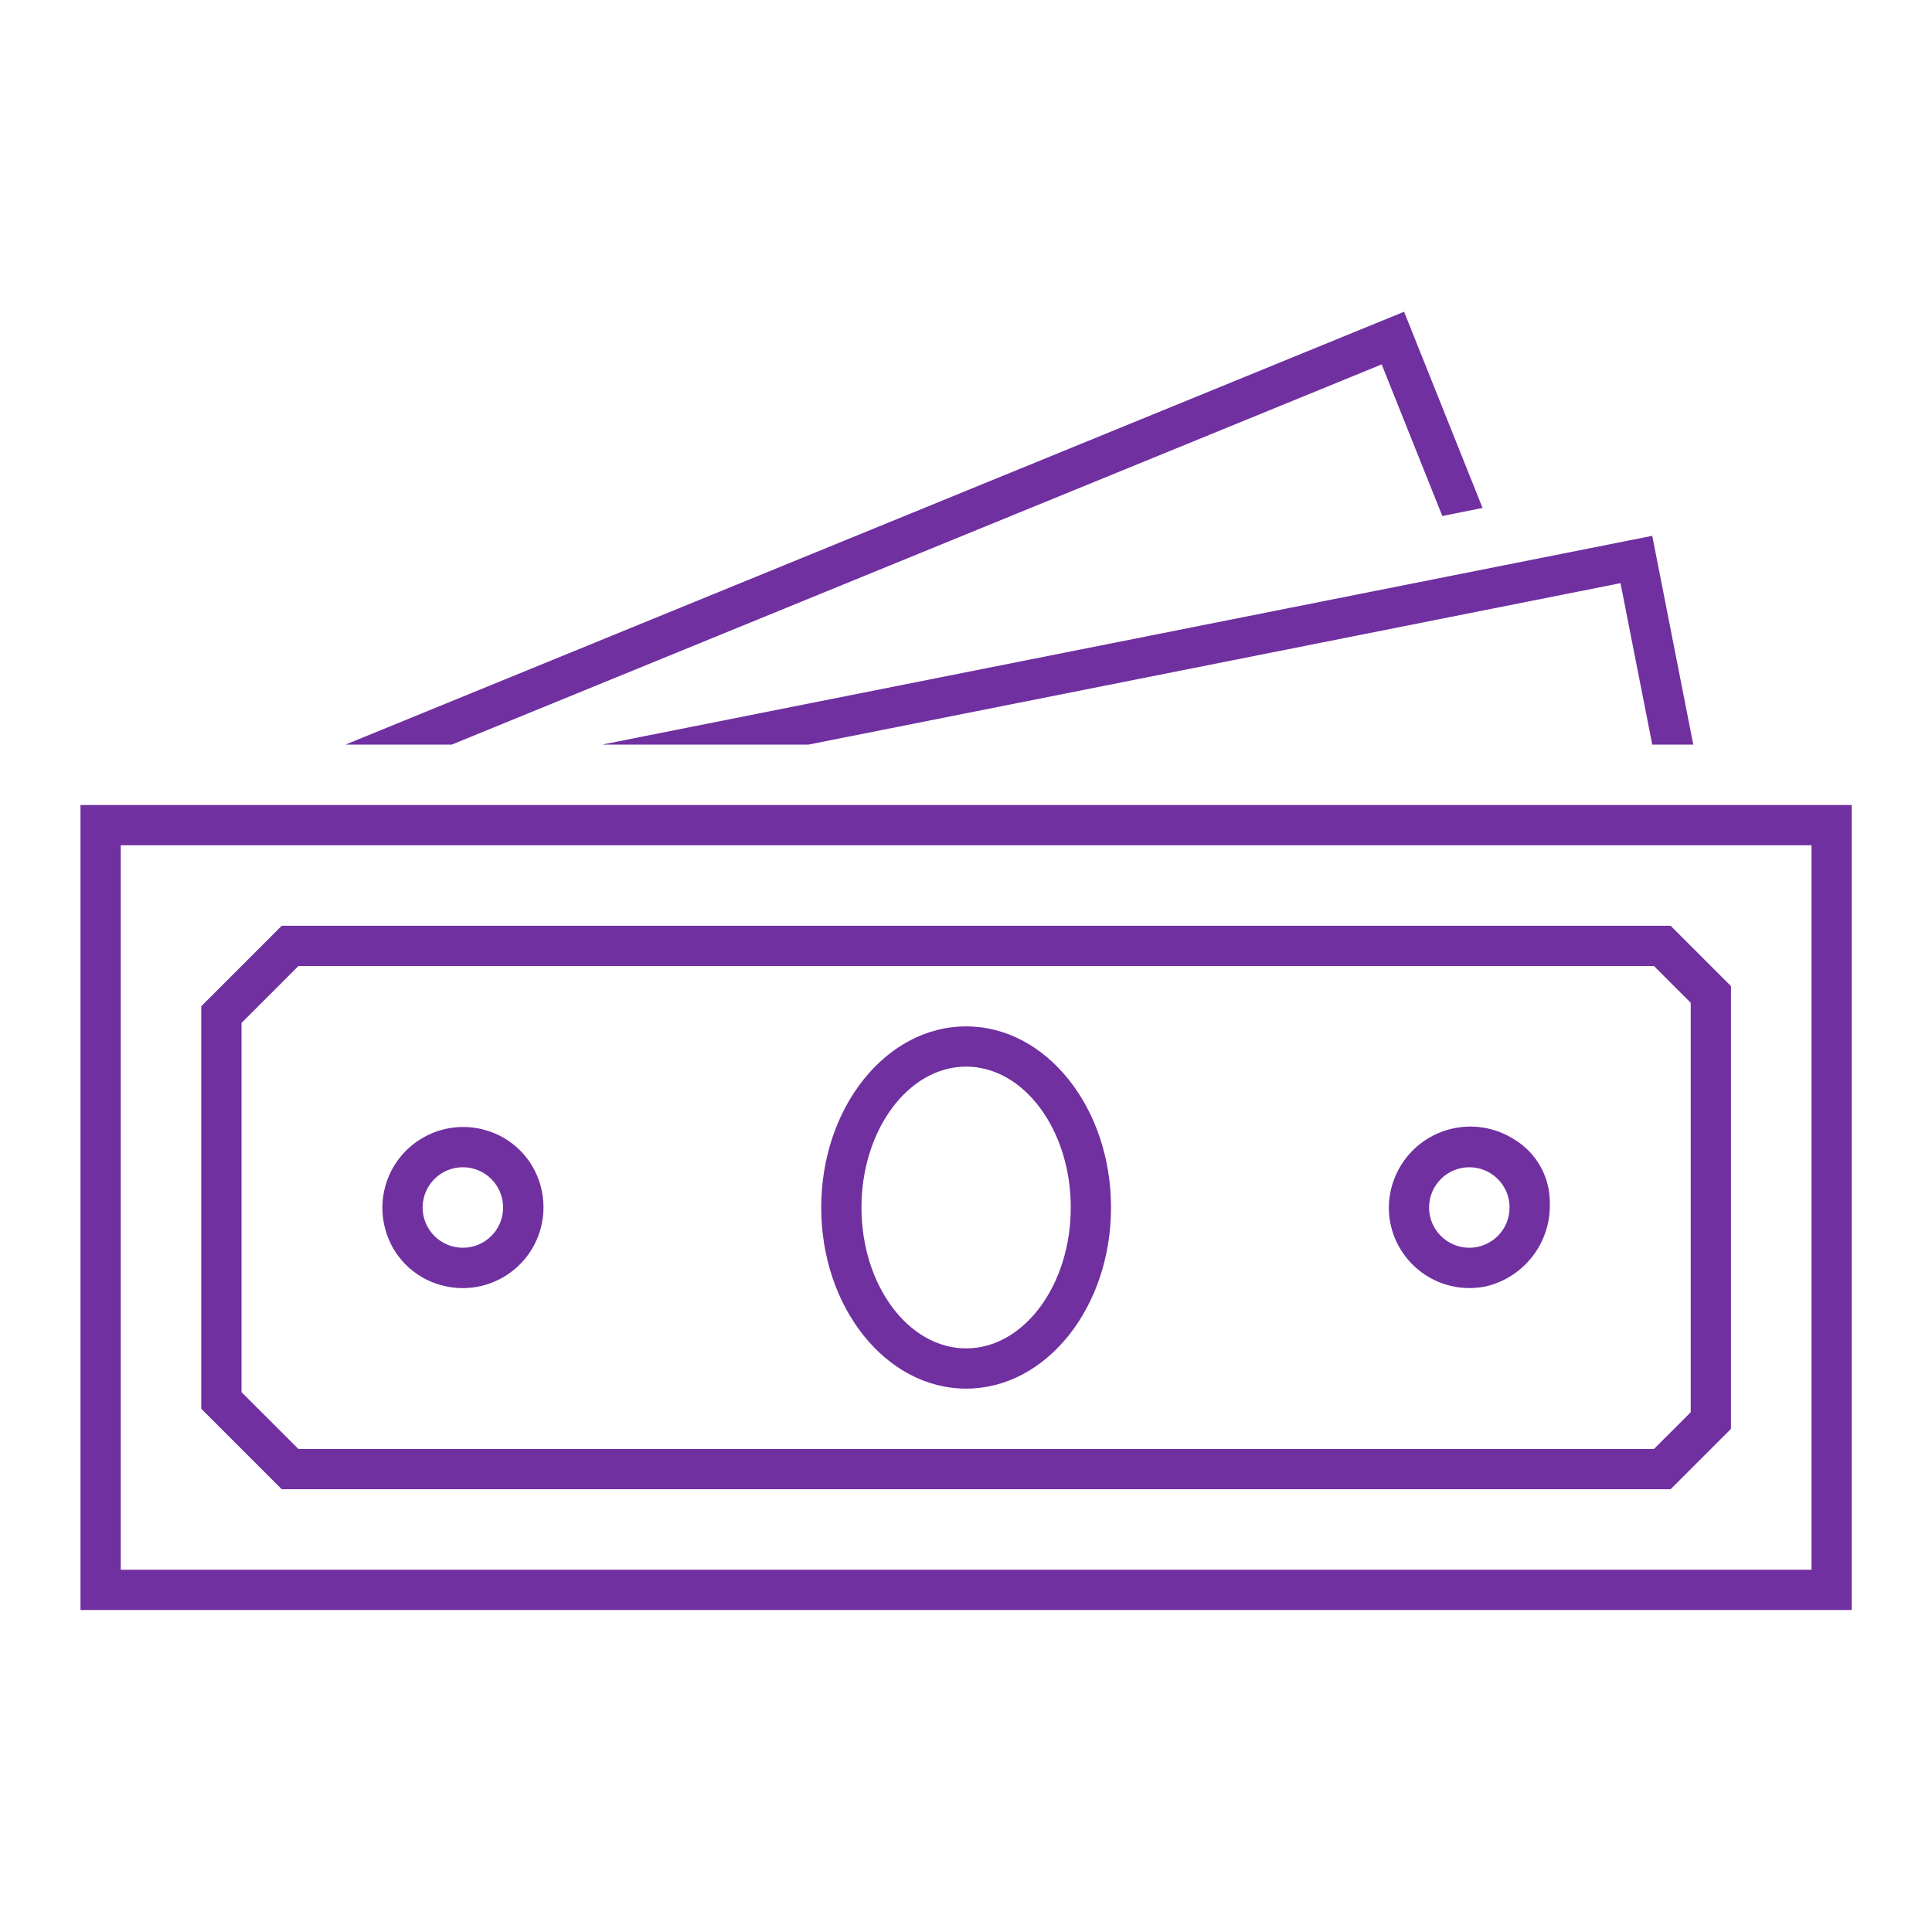
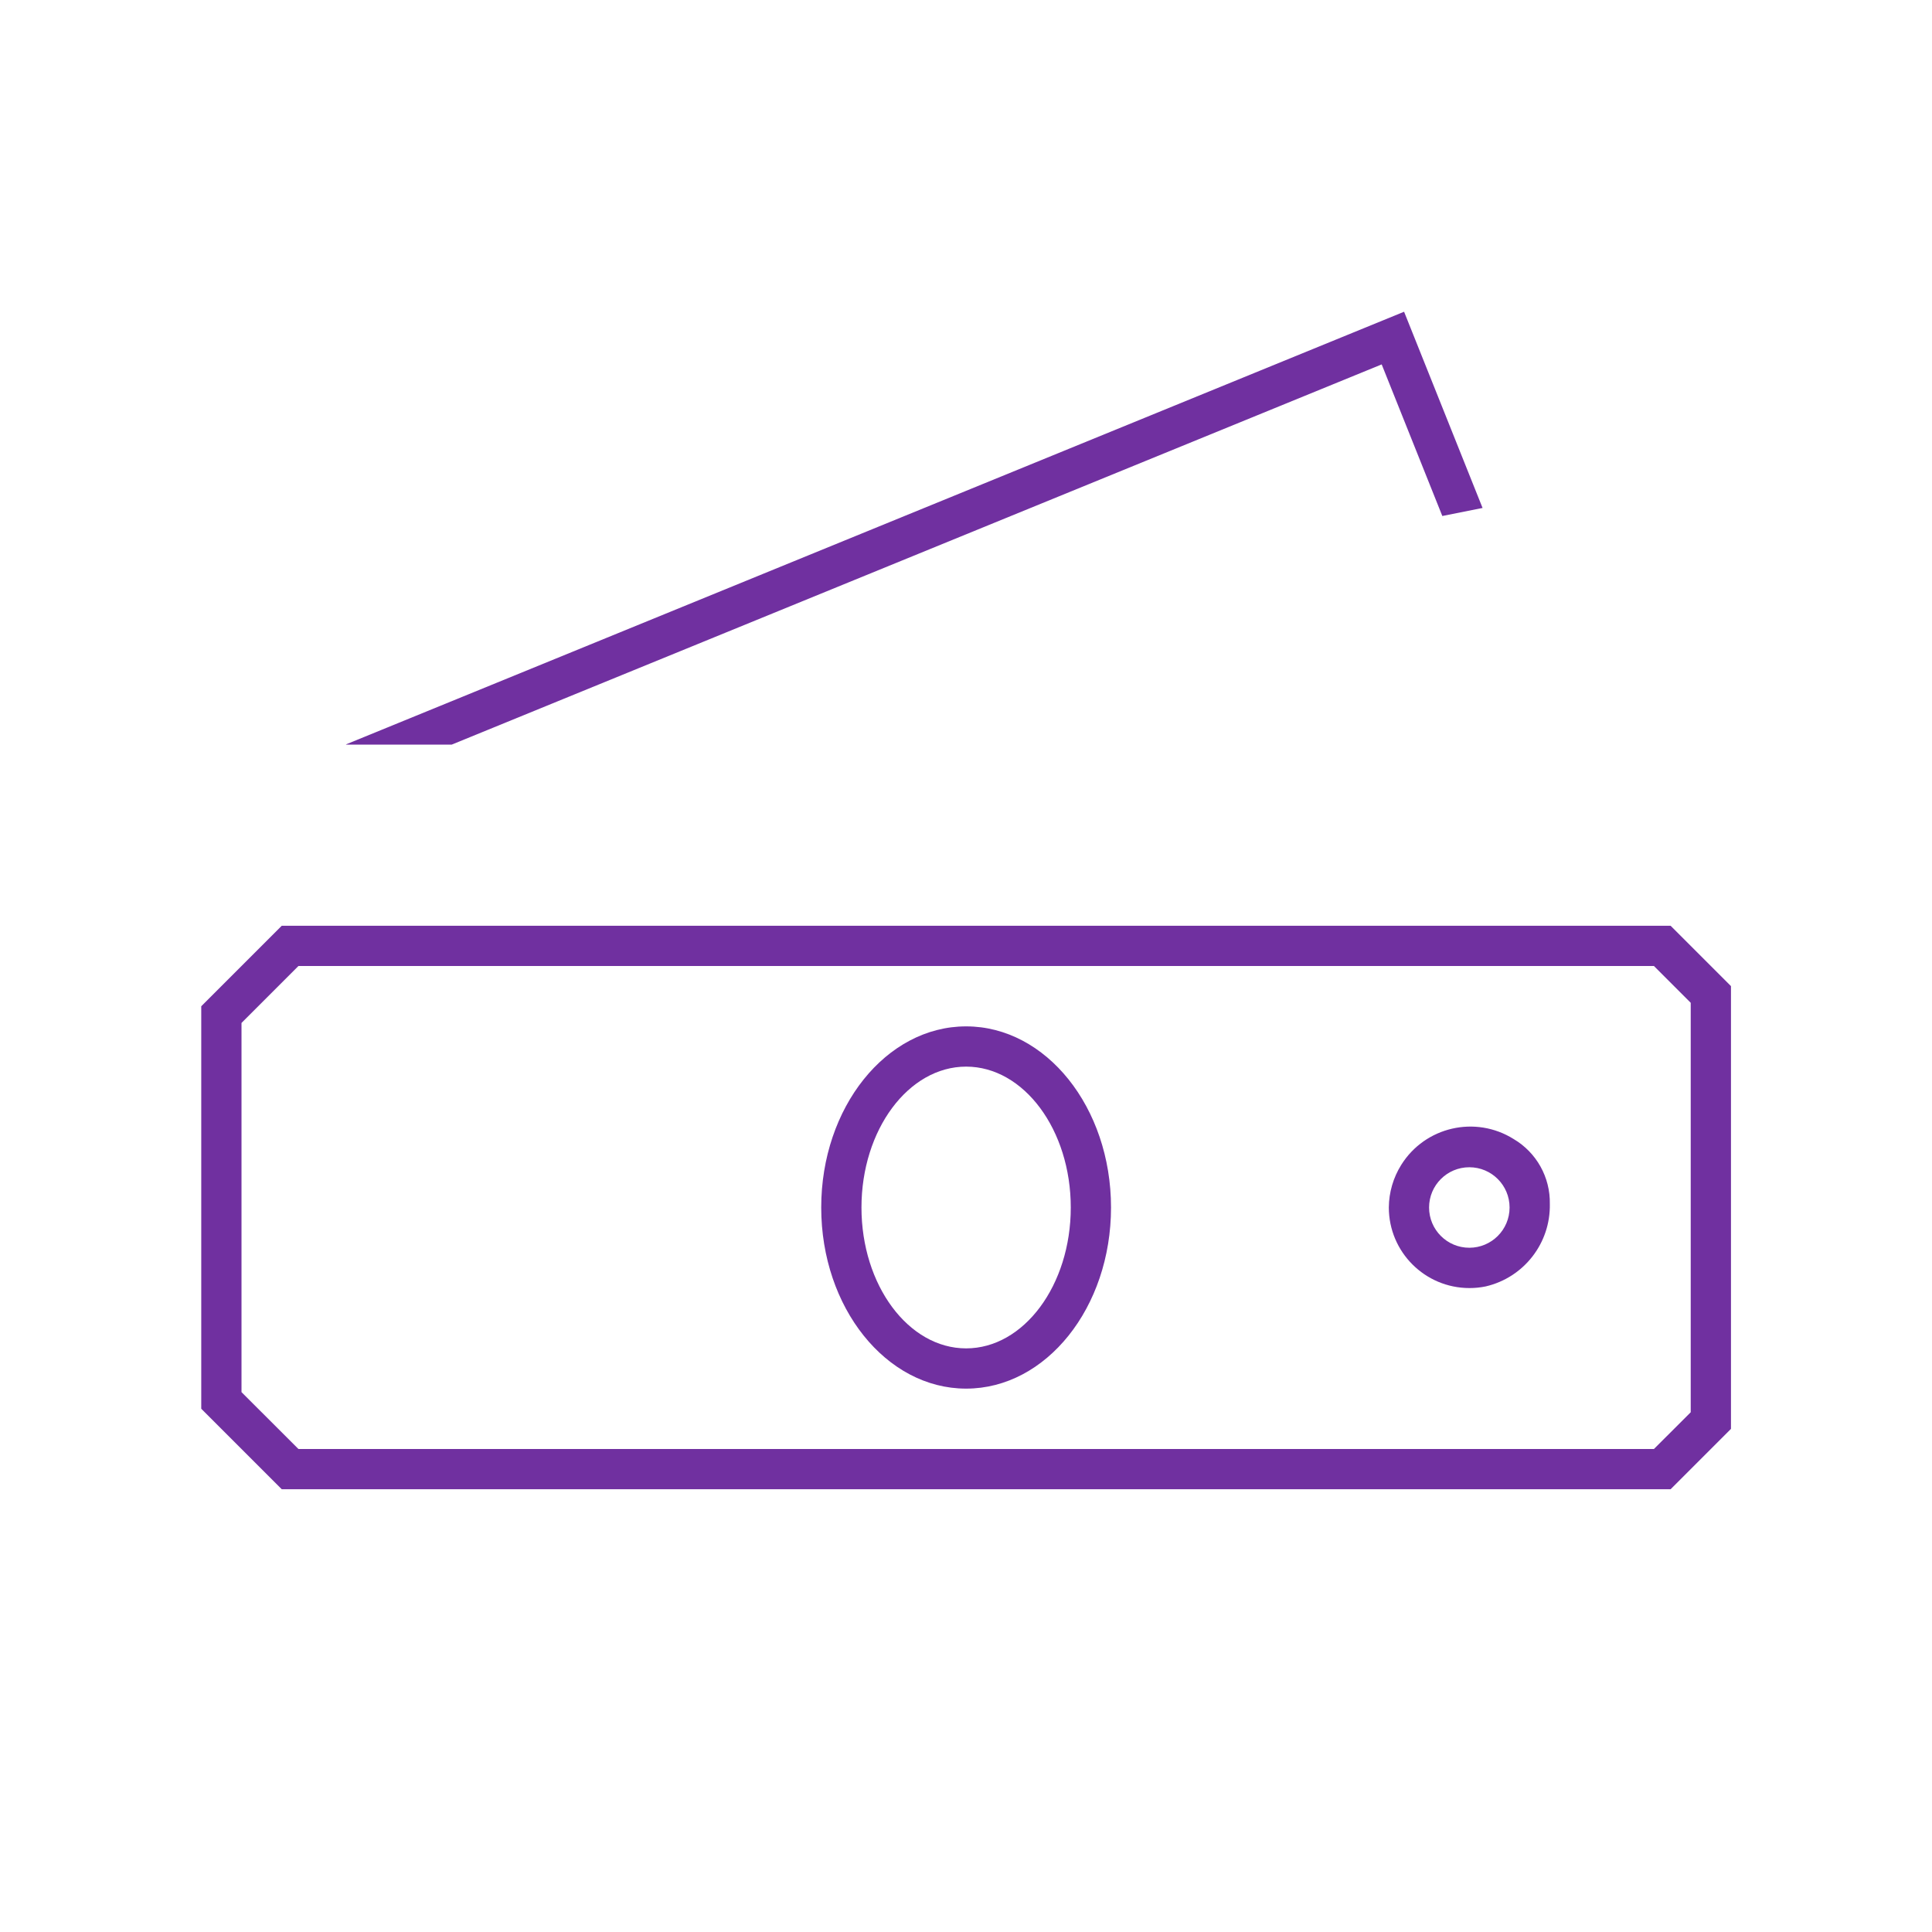
<svg xmlns="http://www.w3.org/2000/svg" width="96" height="96" xml:space="preserve" overflow="hidden">
  <g transform="translate(-452 -908)">
-     <path d="M532.522 936.977 534.1 945 536.138 945 534.1 934.625 482 944.982C481.945 944.993 481.946 945.001 482 945.001L492.161 945.001Z" fill="#7030A0" />
    <path d="M520.655 926.107 523.668 933.64 525.668 933.24 521.768 923.49 469.208 944.982C469.182 944.993 469.184 945.001 469.208 945.001L474.442 945.001Z" fill="#7030A0" />
-     <path d="M544.012 948 456 948 456 988 544.012 988ZM542.012 986 458 986 458 950 542.012 950Z" fill="#7030A0" />
    <path d="M500.006 977C503.983 977 507.206 972.971 507.206 968 507.206 963.029 503.982 959 500.006 959 496.03 959 492.806 963.029 492.806 968 492.806 972.971 496.029 977 500.006 977ZM500.006 961C502.874 961 505.206 964.14 505.206 968 505.206 971.86 502.873 975 500.006 975 497.139 975 494.806 971.86 494.806 968 494.806 964.14 497.139 961 500.006 961Z" fill="#7030A0" />
-     <path d="M473.918 971.859C476.055 972.452 478.267 971.2 478.86 969.063 479.055 968.361 479.055 967.619 478.86 966.916 478.492 965.568 477.439 964.514 476.091 964.146 473.955 963.552 471.741 964.802 471.147 966.938 470.951 967.642 470.951 968.387 471.147 969.091 471.515 970.439 472.569 971.492 473.918 971.859ZM475 966C476.105 966 477 966.895 477 968 477 969.105 476.105 970 475 970 473.895 970 473 969.105 473 968 473 966.895 473.895 966 475 966Z" fill="#7030A0" />
    <path d="M525.826 971.921C527.723 971.479 529.051 969.768 529.01 967.821L529.01 967.821C529.036 966.5 528.348 965.268 527.21 964.597 525.313 963.41 522.814 963.985 521.627 965.882 521.23 966.516 521.016 967.248 521.01 967.997 521.01 970.21 522.805 972.004 525.018 972.003 525.289 972.003 525.56 971.976 525.826 971.921ZM525.01 966C526.115 966 527.01 966.895 527.01 968 527.01 969.105 526.115 970 525.01 970 523.905 970 523.01 969.105 523.01 968 523.01 966.895 523.905 966 525.01 966Z" fill="#7030A0" />
-     <path d="M535.011 982 538.011 979 538.011 957 535.011 954 466 954 462 958 462 978 466 982ZM464 958.83 466.83 956 534.183 956 536.011 957.828 536.011 978.174 534.183 980 466.83 980 464 977.174Z" fill="#7030A0" />
+     <path d="M535.011 982 538.011 979 538.011 957 535.011 954 466 954 462 958 462 978 466 982M464 958.83 466.83 956 534.183 956 536.011 957.828 536.011 978.174 534.183 980 466.83 980 464 977.174Z" fill="#7030A0" />
  </g>
</svg>